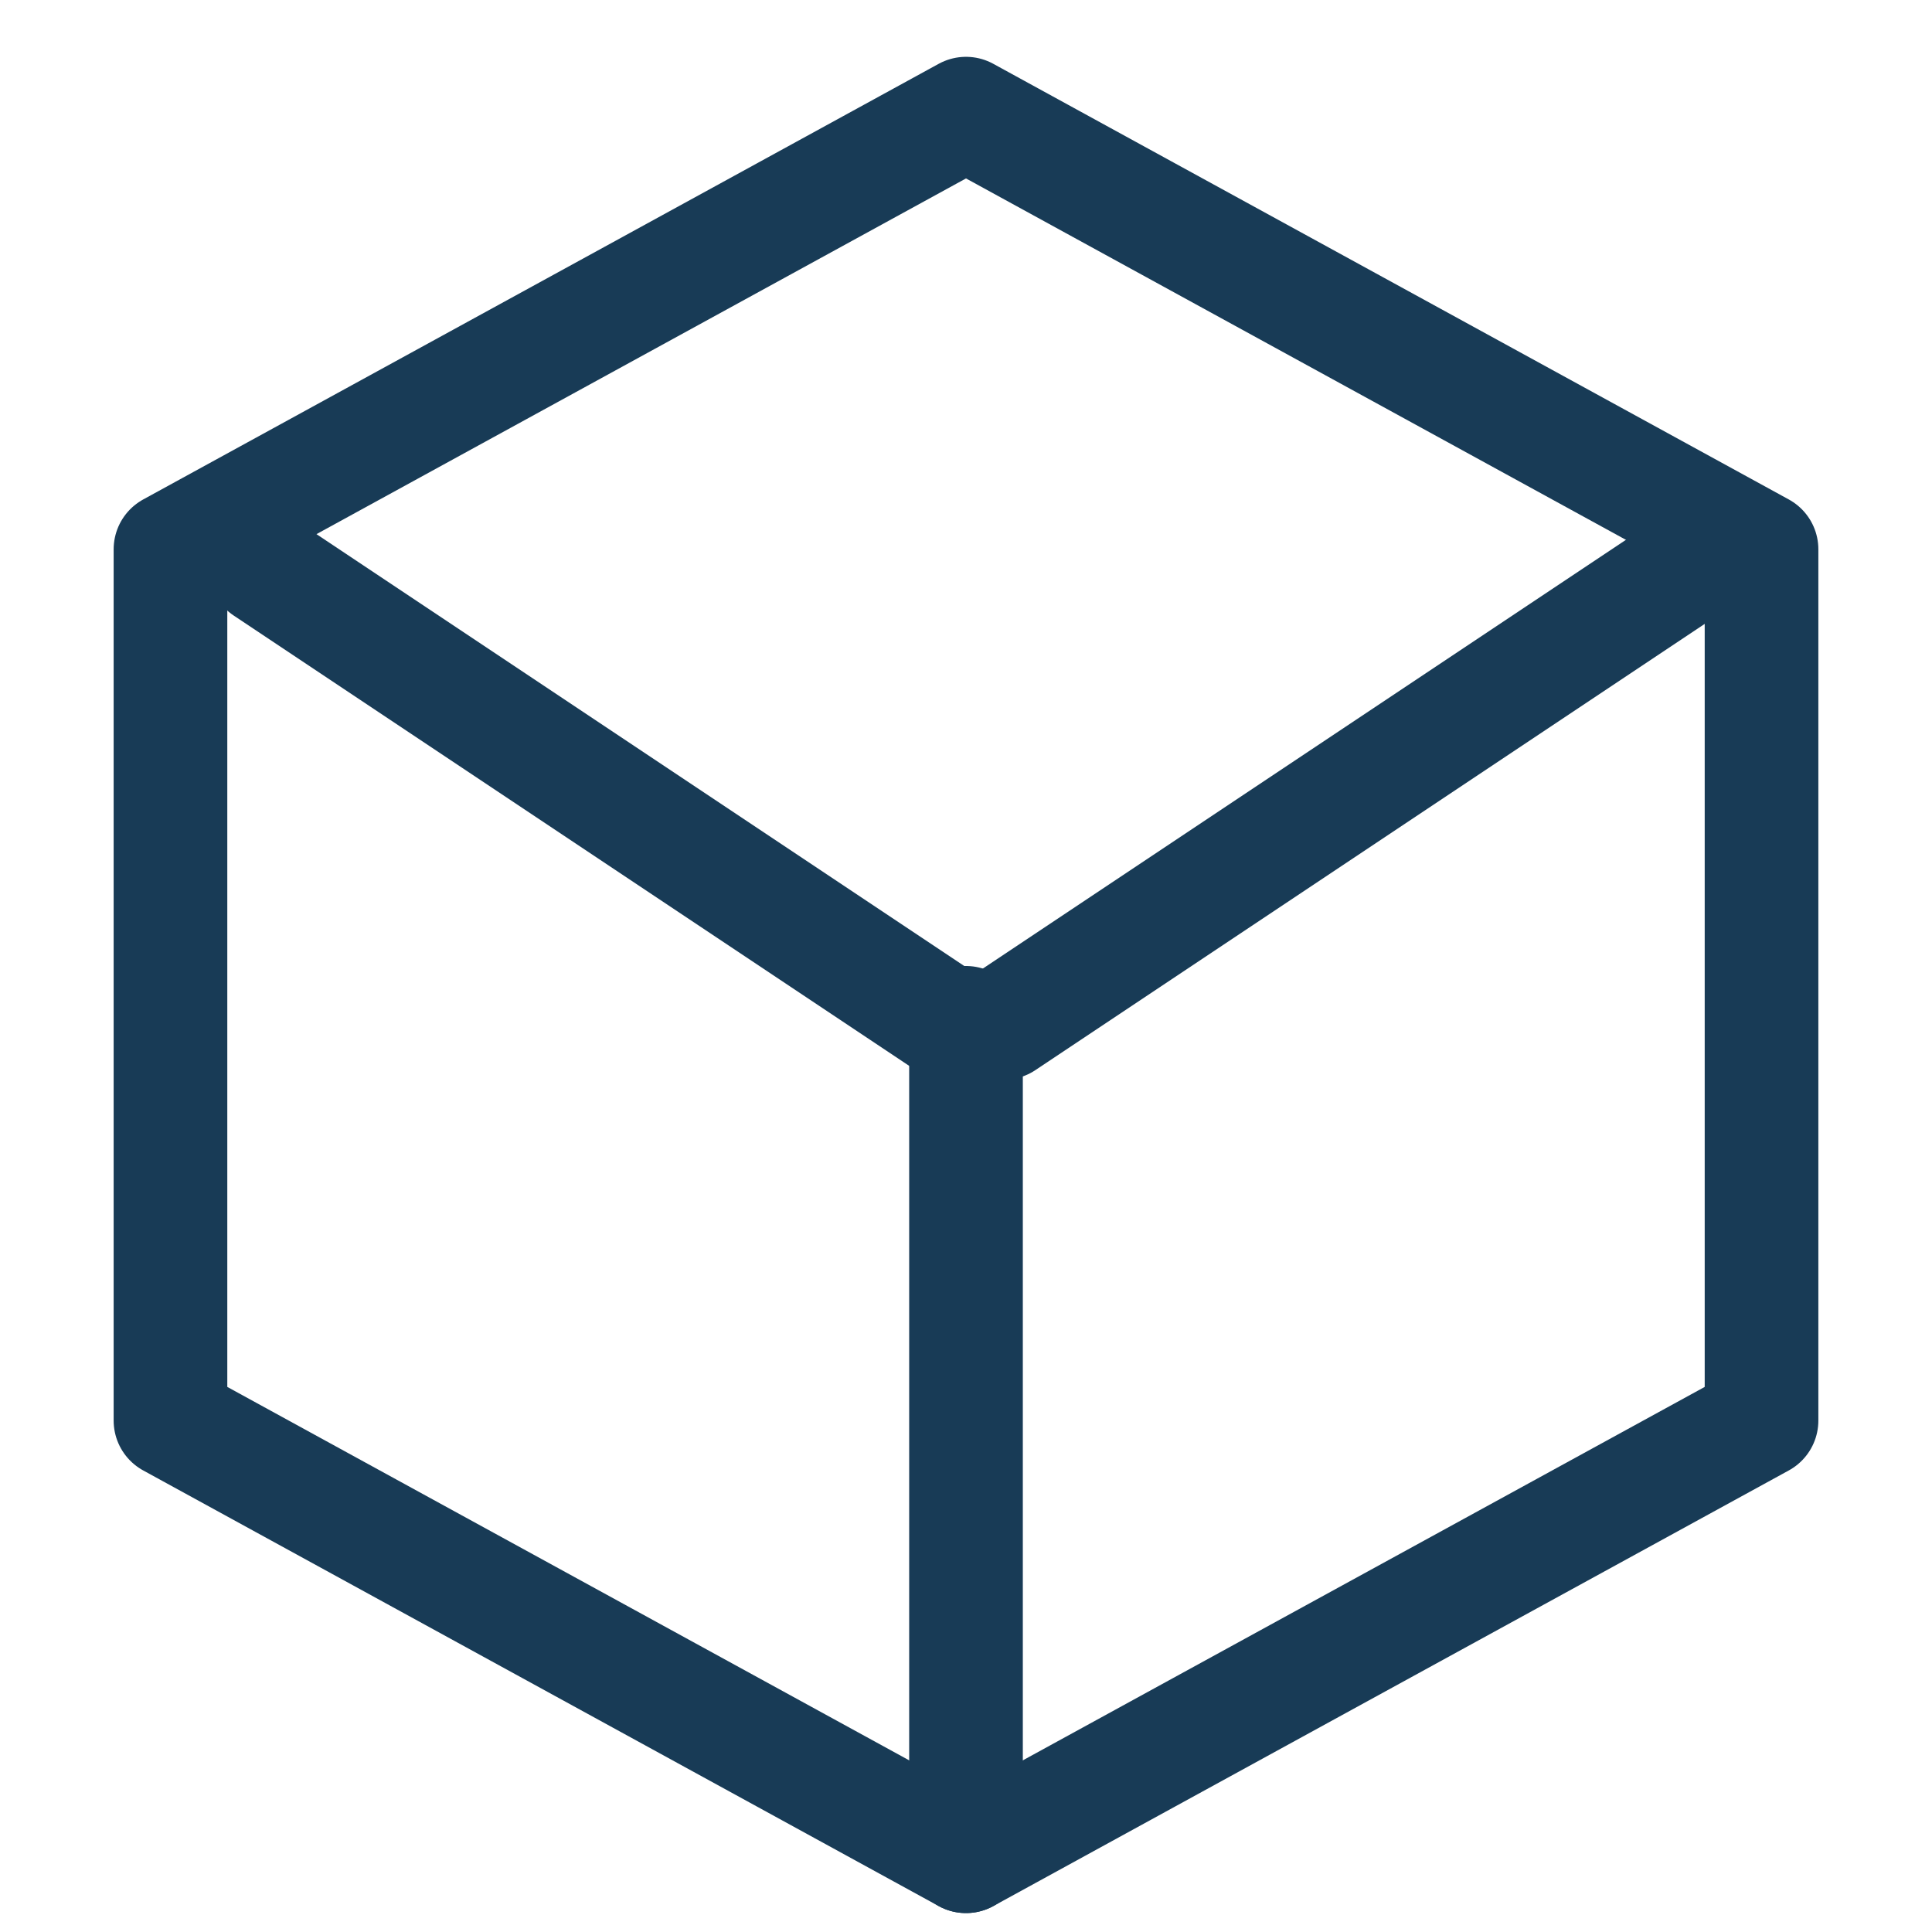
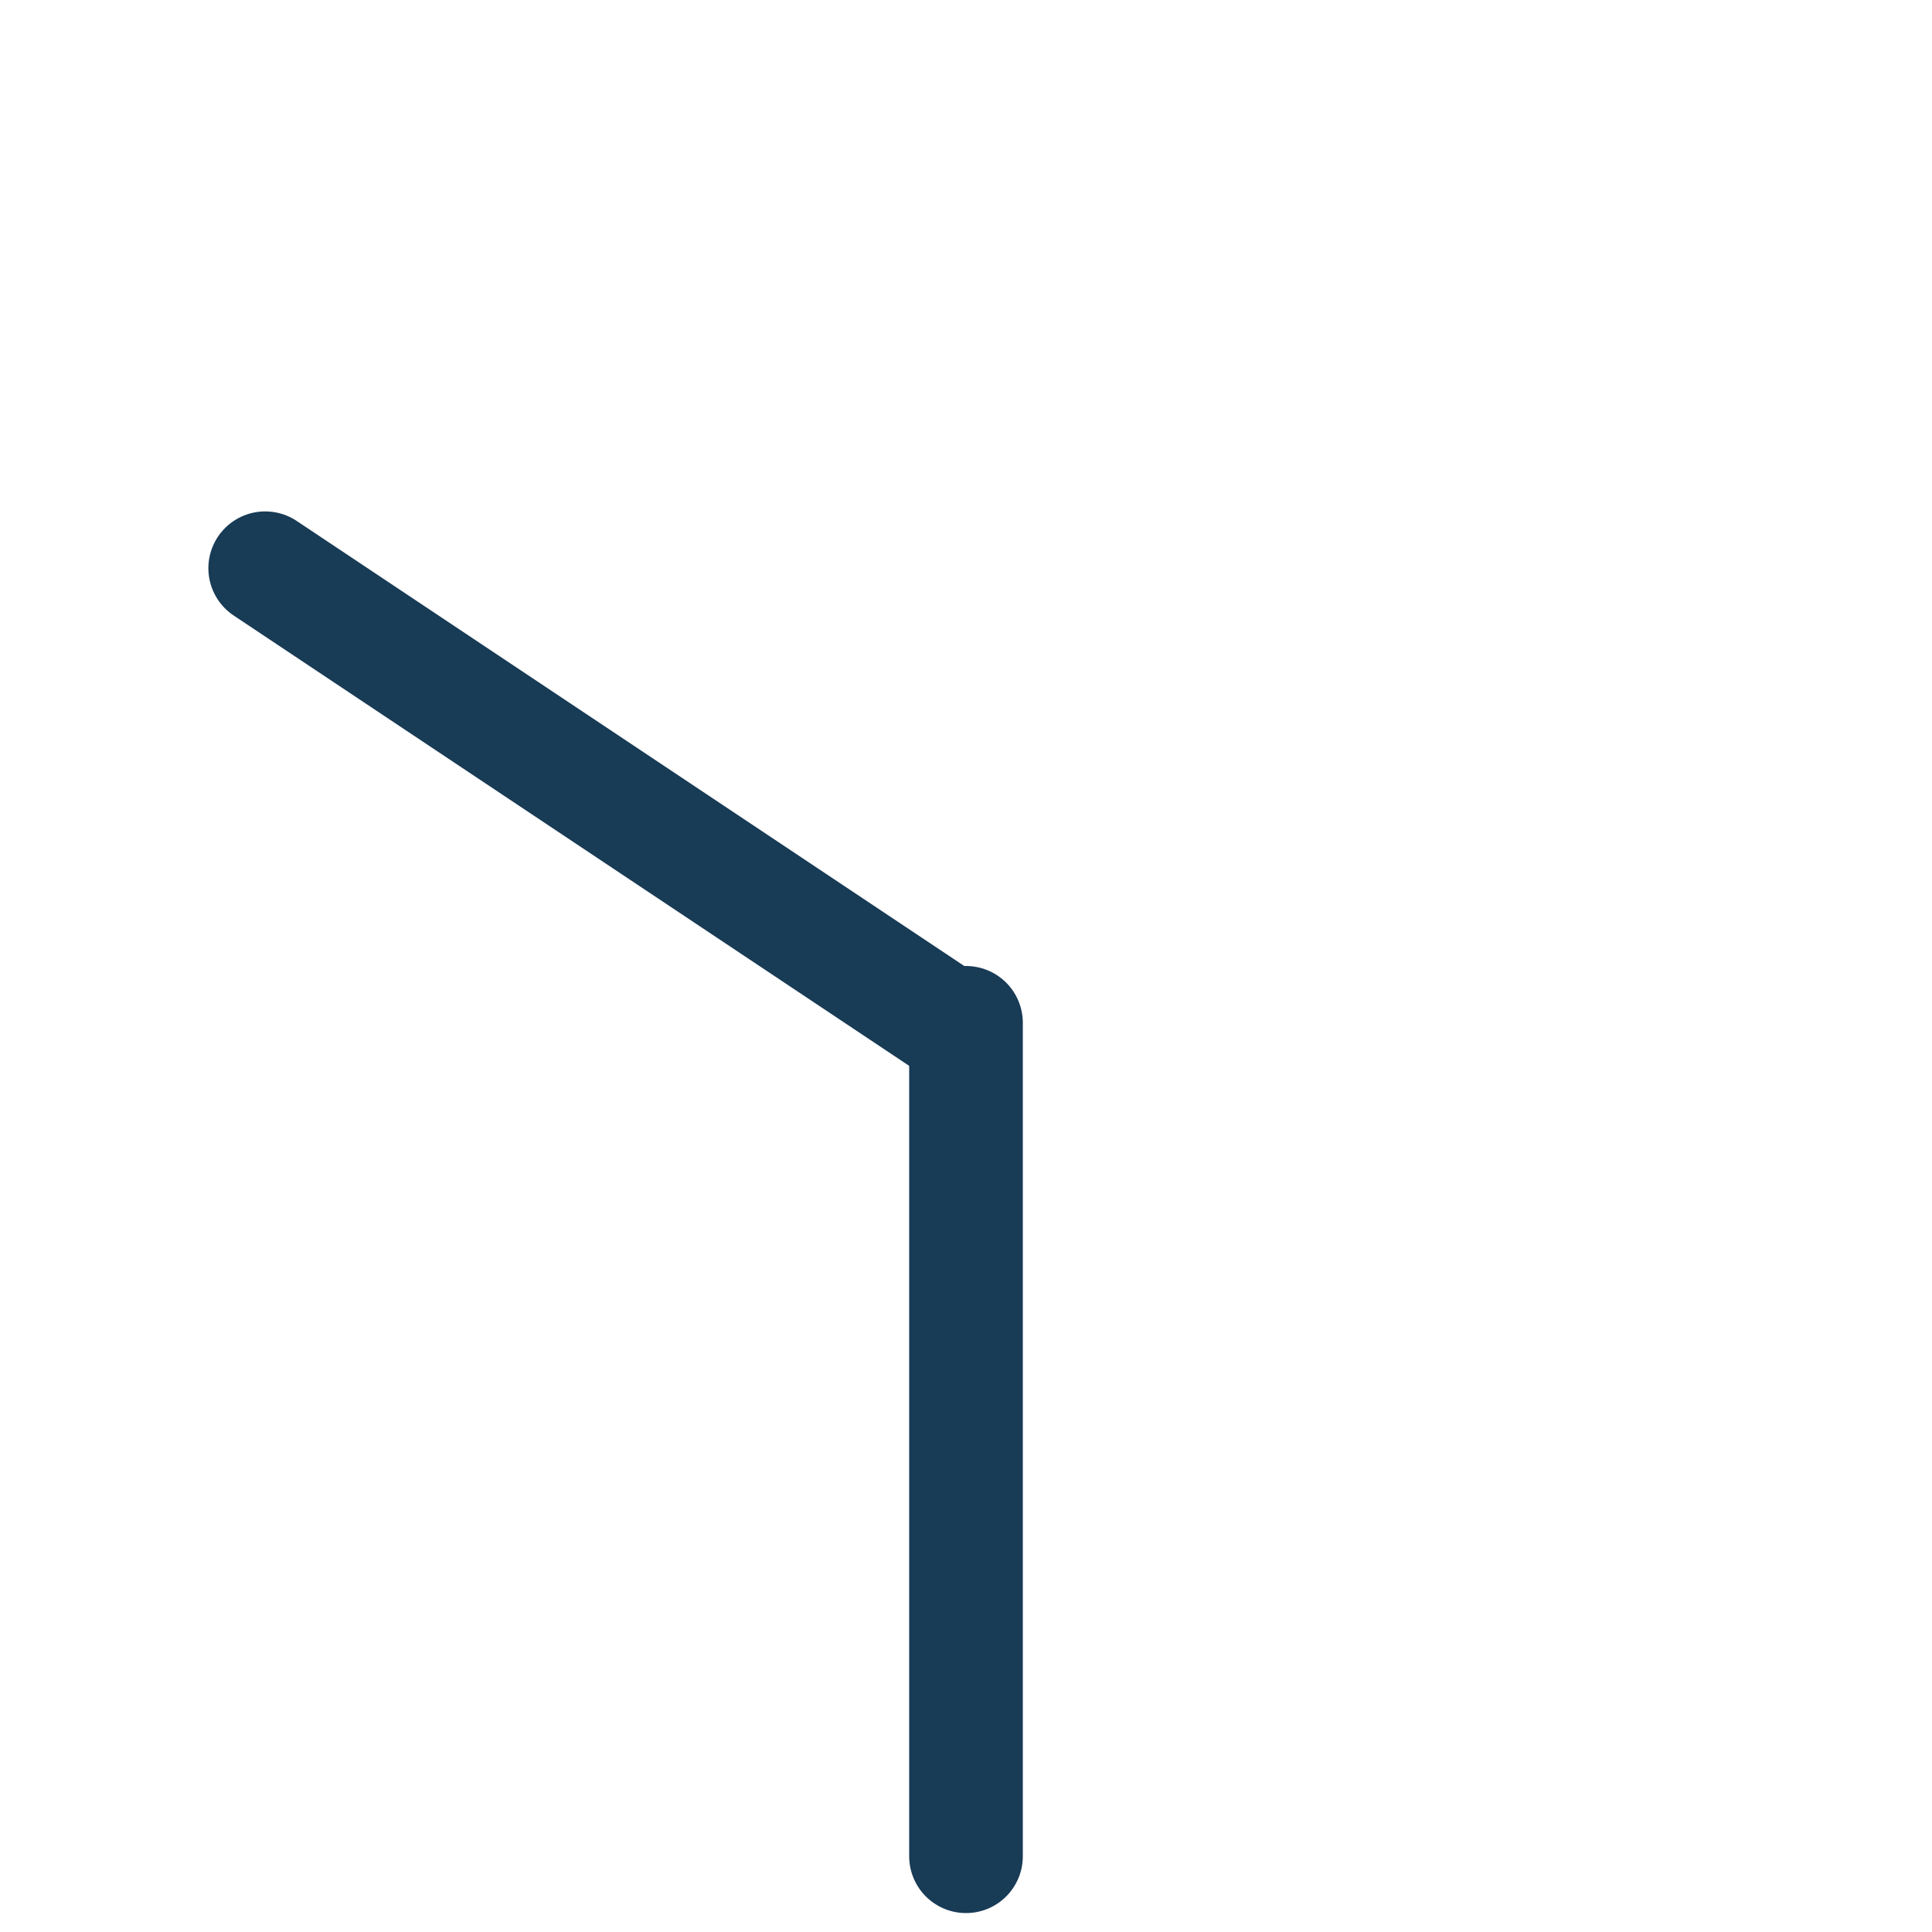
<svg xmlns="http://www.w3.org/2000/svg" width="34px" height="34px" viewBox="0 0 34 34" version="1.1">
  <title>api@2x</title>
  <g id="api" stroke="none" stroke-width="1" fill="none" fill-rule="evenodd" stroke-linecap="round" stroke-linejoin="round">
    <g id="tabler-icon-box" transform="translate(3, 2)" stroke="#183B56" stroke-width="2">
-       <polyline id="Path" points="14 0 28 7.667 28 23 14 30.667 0 23 0 7.667 14 0" />
-       <line x1="14.667" y1="16" x2="26.667" y2="8" id="Path" />
      <line x1="14" y1="16" x2="14" y2="30.667" id="Path" />
      <line x1="13.667" y1="16" x2="1.667" y2="8" id="Path" />
    </g>
  </g>
</svg>